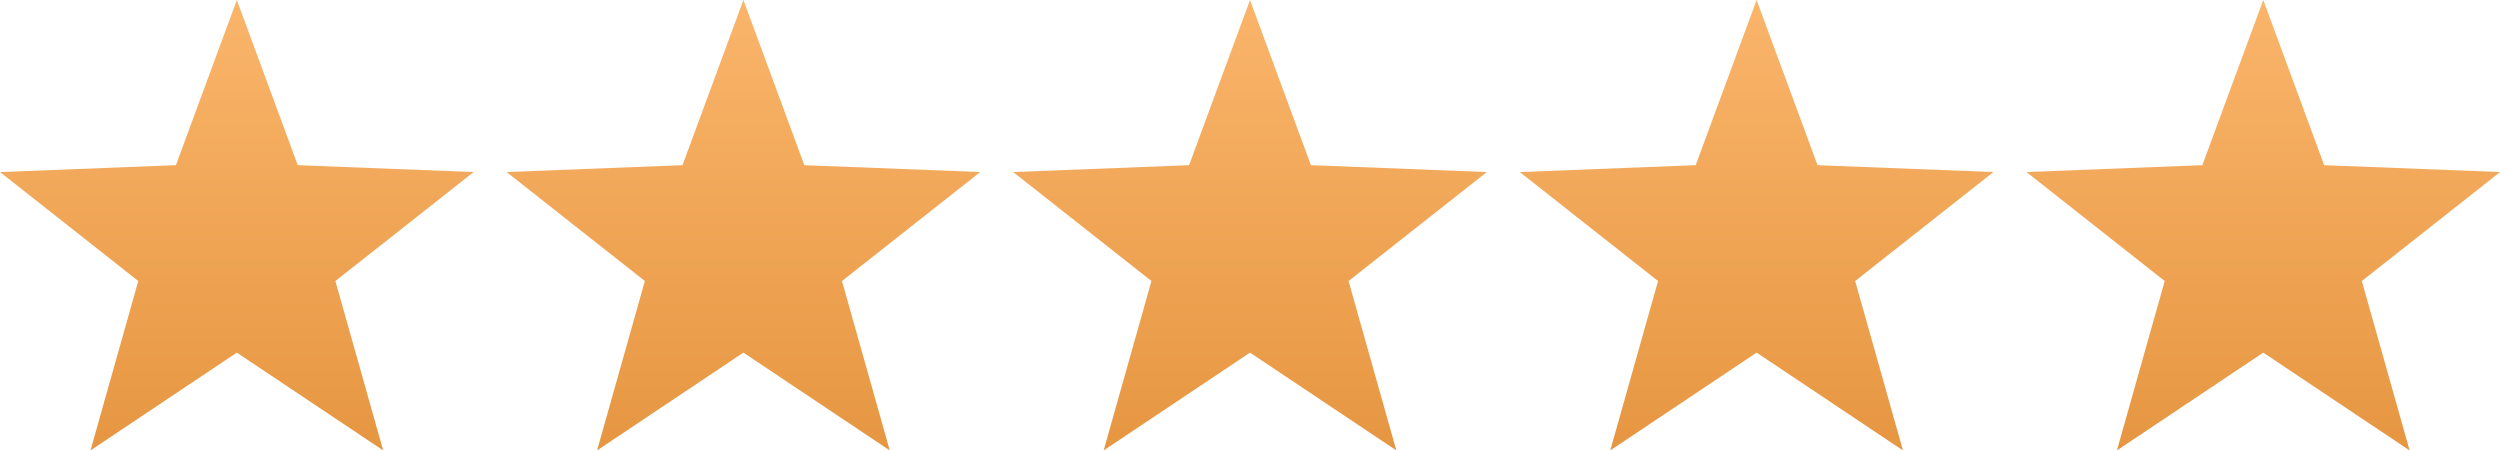
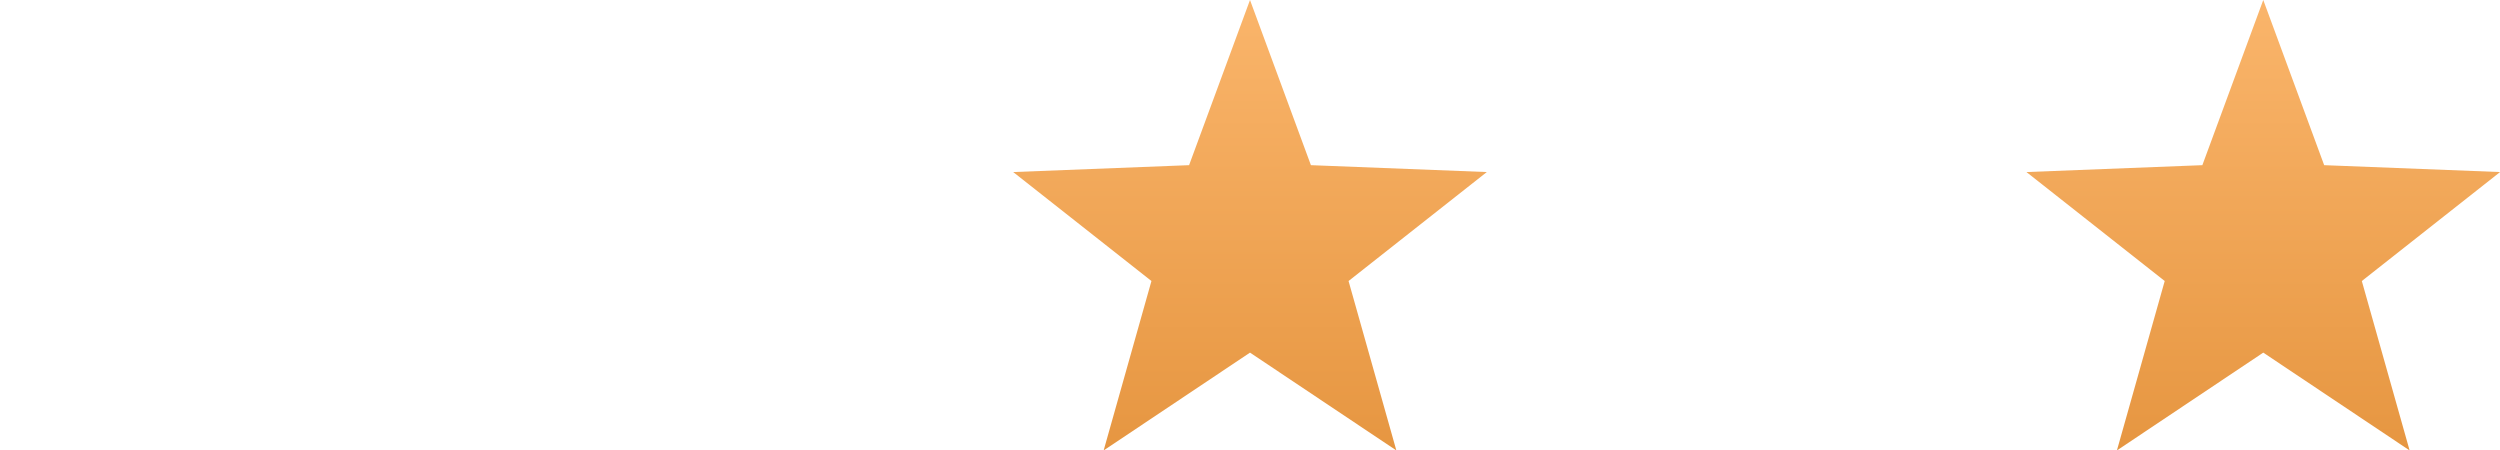
<svg xmlns="http://www.w3.org/2000/svg" height="23.37" viewBox="0 0 129.702 23.37" width="129.702">
  <linearGradient id="a" gradientUnits="objectBoundingBox" x1=".5" x2=".5" y2="1">
    <stop offset="0" stop-color="#fab56b" />
    <stop offset="1" stop-color="#e69641" />
  </linearGradient>
  <g fill="url(#a)" transform="translate(-150.857 -160.856)">
-     <path d="m163.144 160.856 3.16 8.569 9.126.357-7.173 5.653 2.48 8.79-7.593-5.075-7.593 5.075 2.48-8.79-7.173-5.653 9.126-.357z" />
-     <path d="m184.732 160.856 3.16 8.569 9.126.357-7.173 5.653 2.48 8.79-7.593-5.075-7.593 5.075 2.48-8.79-7.173-5.653 9.126-.357z" transform="translate(4.694)" />
    <path d="m206.32 160.856 3.16 8.569 9.126.357-7.173 5.653 2.48 8.79-7.593-5.075-7.593 5.075 2.48-8.79-7.173-5.653 9.126-.357z" transform="translate(9.388)" />
-     <path d="m227.908 160.856 3.16 8.569 9.126.357-7.173 5.653 2.48 8.79-7.593-5.075-7.593 5.075 2.48-8.79-7.173-5.653 9.126-.357z" transform="translate(14.083)" />
    <path d="m249.5 160.856 3.16 8.569 9.126.357-7.173 5.653 2.48 8.79-7.593-5.075-7.593 5.075 2.48-8.79-7.173-5.653 9.126-.357z" transform="translate(18.777)" />
  </g>
</svg>